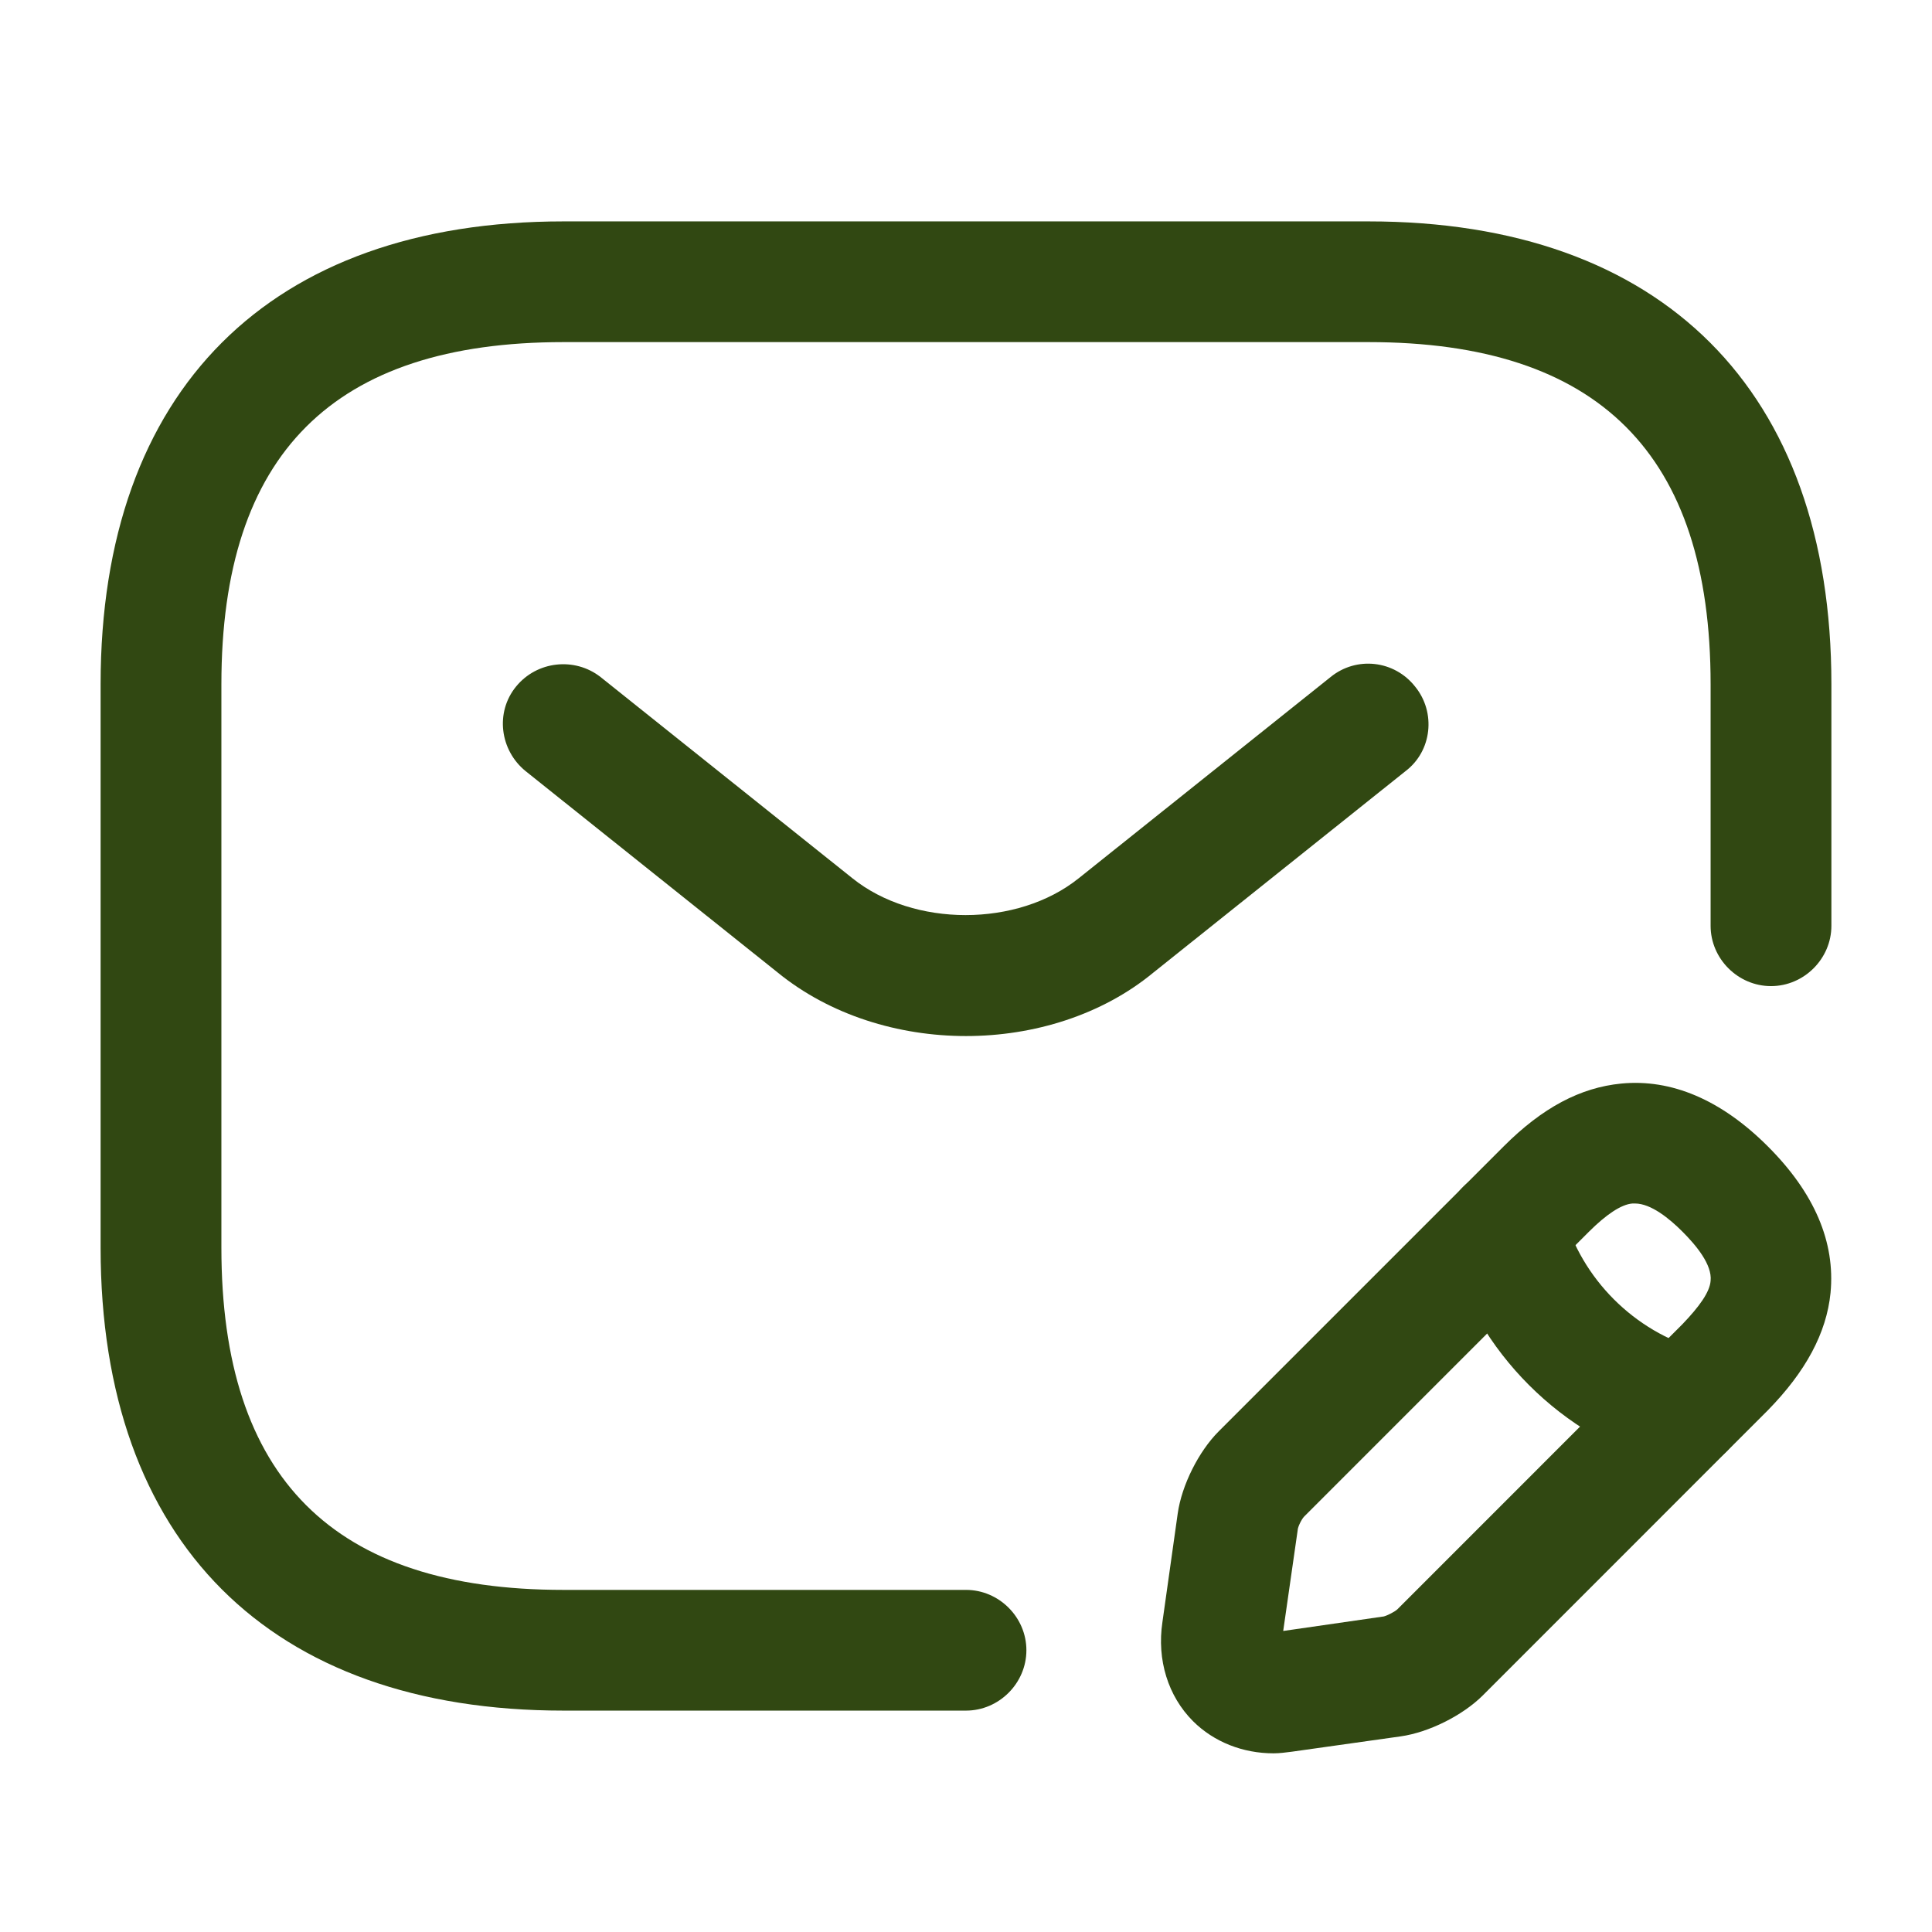
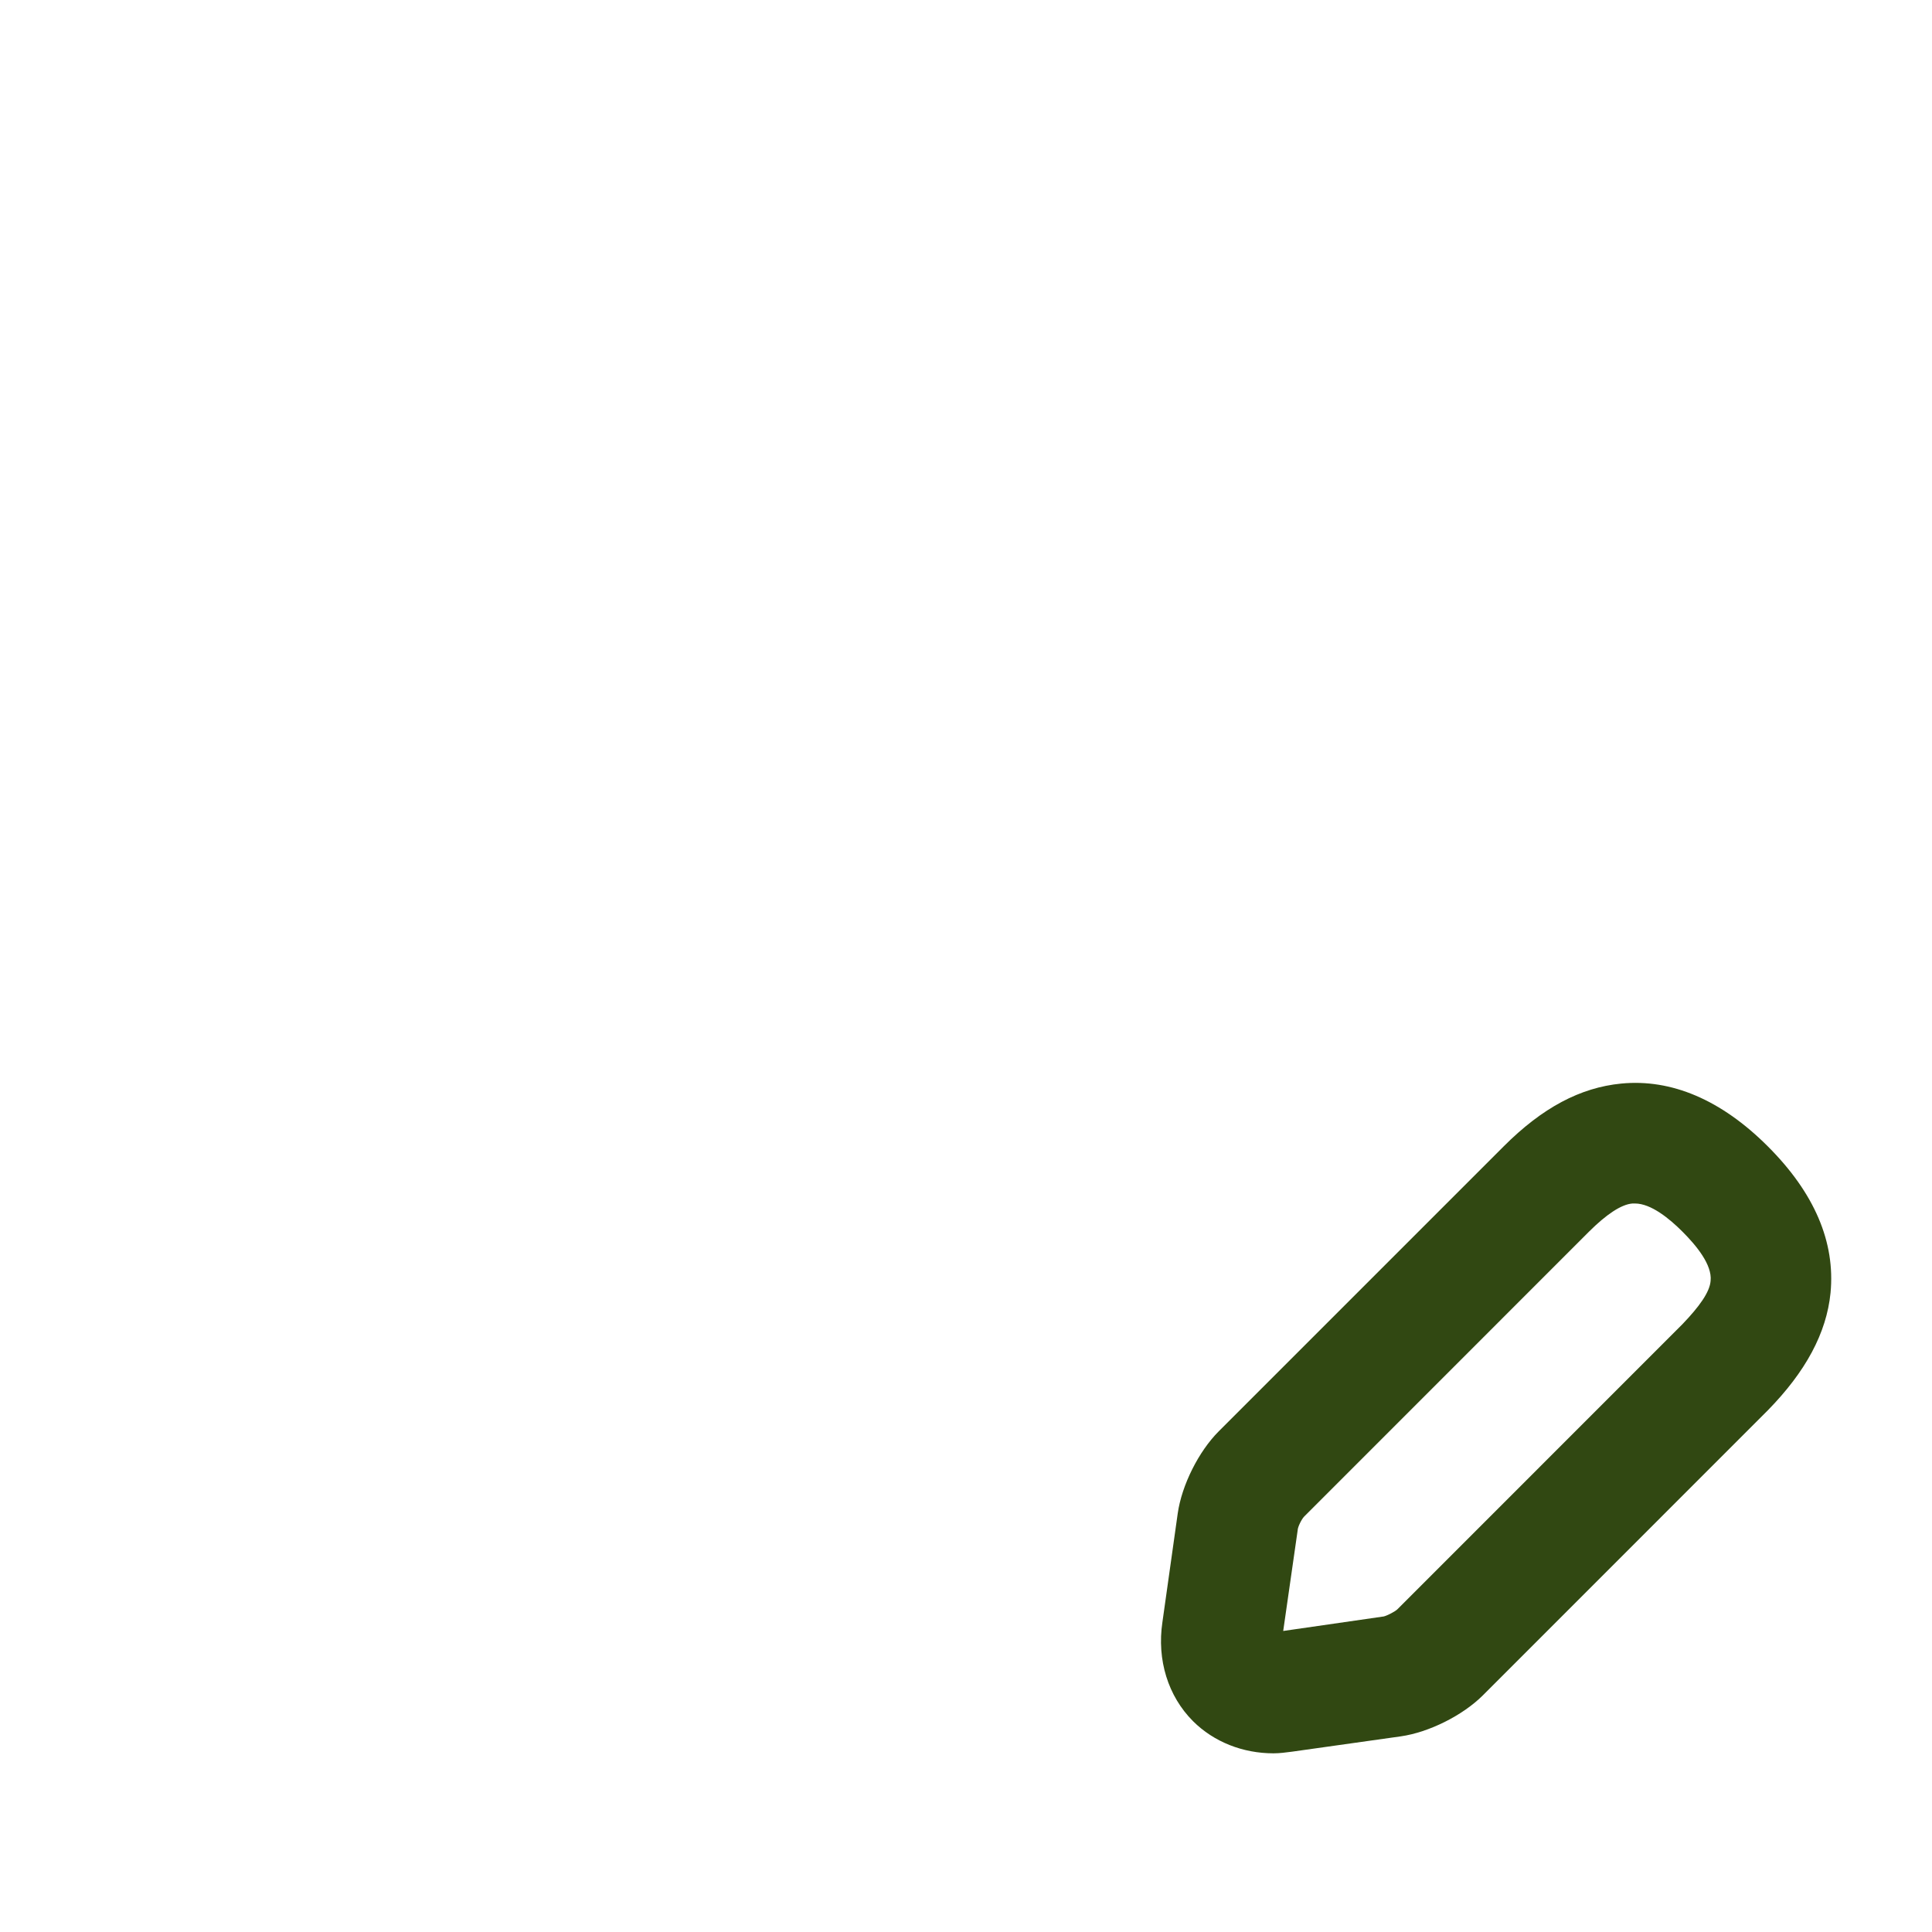
<svg xmlns="http://www.w3.org/2000/svg" width="27" height="27" viewBox="0 0 27 27" fill="none">
  <g id="vuesax/outline/sms-edit">
    <g id="sms-edit">
-       <path id="Vector" d="M13.5 23.906H7.875C3.769 23.906 1.406 21.544 1.406 17.438V9.562C1.406 5.456 3.769 3.094 7.875 3.094H19.125C23.231 3.094 25.594 5.456 25.594 9.562V12.938C25.594 13.399 25.211 13.781 24.75 13.781C24.289 13.781 23.906 13.399 23.906 12.938V9.562C23.906 6.345 22.343 4.781 19.125 4.781H7.875C4.657 4.781 3.094 6.345 3.094 9.562V17.438C3.094 20.655 4.657 22.219 7.875 22.219H13.5C13.961 22.219 14.344 22.601 14.344 23.062C14.344 23.524 13.961 23.906 13.5 23.906Z" fill="#314812" />
-       <path id="Vector_2" d="M13.5 14.479C12.555 14.479 11.598 14.186 10.867 13.59L7.346 10.777C6.986 10.485 6.918 9.956 7.211 9.596C7.503 9.236 8.032 9.18 8.392 9.461L11.913 12.274C12.768 12.96 14.22 12.96 15.075 12.274L18.596 9.461C18.956 9.169 19.485 9.225 19.777 9.596C20.07 9.956 20.013 10.496 19.642 10.777L16.121 13.59C15.401 14.186 14.445 14.479 13.5 14.479Z" fill="#314812" />
      <path id="Vector_3" d="M17.797 24.503C17.37 24.503 16.965 24.345 16.672 24.053C16.324 23.704 16.166 23.198 16.245 22.669L16.459 21.15C16.515 20.756 16.751 20.284 17.032 20.003L21.015 16.02C21.555 15.48 22.084 15.199 22.657 15.143C23.355 15.075 24.052 15.367 24.705 16.02C25.358 16.672 25.65 17.359 25.582 18.068C25.526 18.63 25.234 19.17 24.705 19.71L20.723 23.693C20.441 23.974 19.969 24.21 19.575 24.266L18.056 24.48C17.966 24.491 17.887 24.503 17.797 24.503ZM22.849 16.819C22.837 16.819 22.826 16.819 22.815 16.819C22.657 16.83 22.444 16.976 22.207 17.212L18.225 21.195C18.191 21.229 18.135 21.341 18.135 21.386L17.933 22.793L19.339 22.59C19.384 22.579 19.496 22.523 19.53 22.489L23.512 18.506C23.749 18.259 23.895 18.056 23.906 17.899C23.929 17.674 23.704 17.404 23.512 17.212C23.332 17.032 23.074 16.819 22.849 16.819Z" fill="#314812" />
-       <path id="Vector_4" d="M23.535 20.531C23.456 20.531 23.378 20.52 23.31 20.497C21.825 20.081 20.644 18.9 20.228 17.415C20.104 16.965 20.363 16.504 20.813 16.369C21.263 16.245 21.724 16.504 21.848 16.954C22.106 17.876 22.838 18.608 23.76 18.866C24.21 18.99 24.469 19.463 24.345 19.913C24.244 20.284 23.906 20.531 23.535 20.531Z" fill="#314812" />
    </g>
  </g>
</svg>